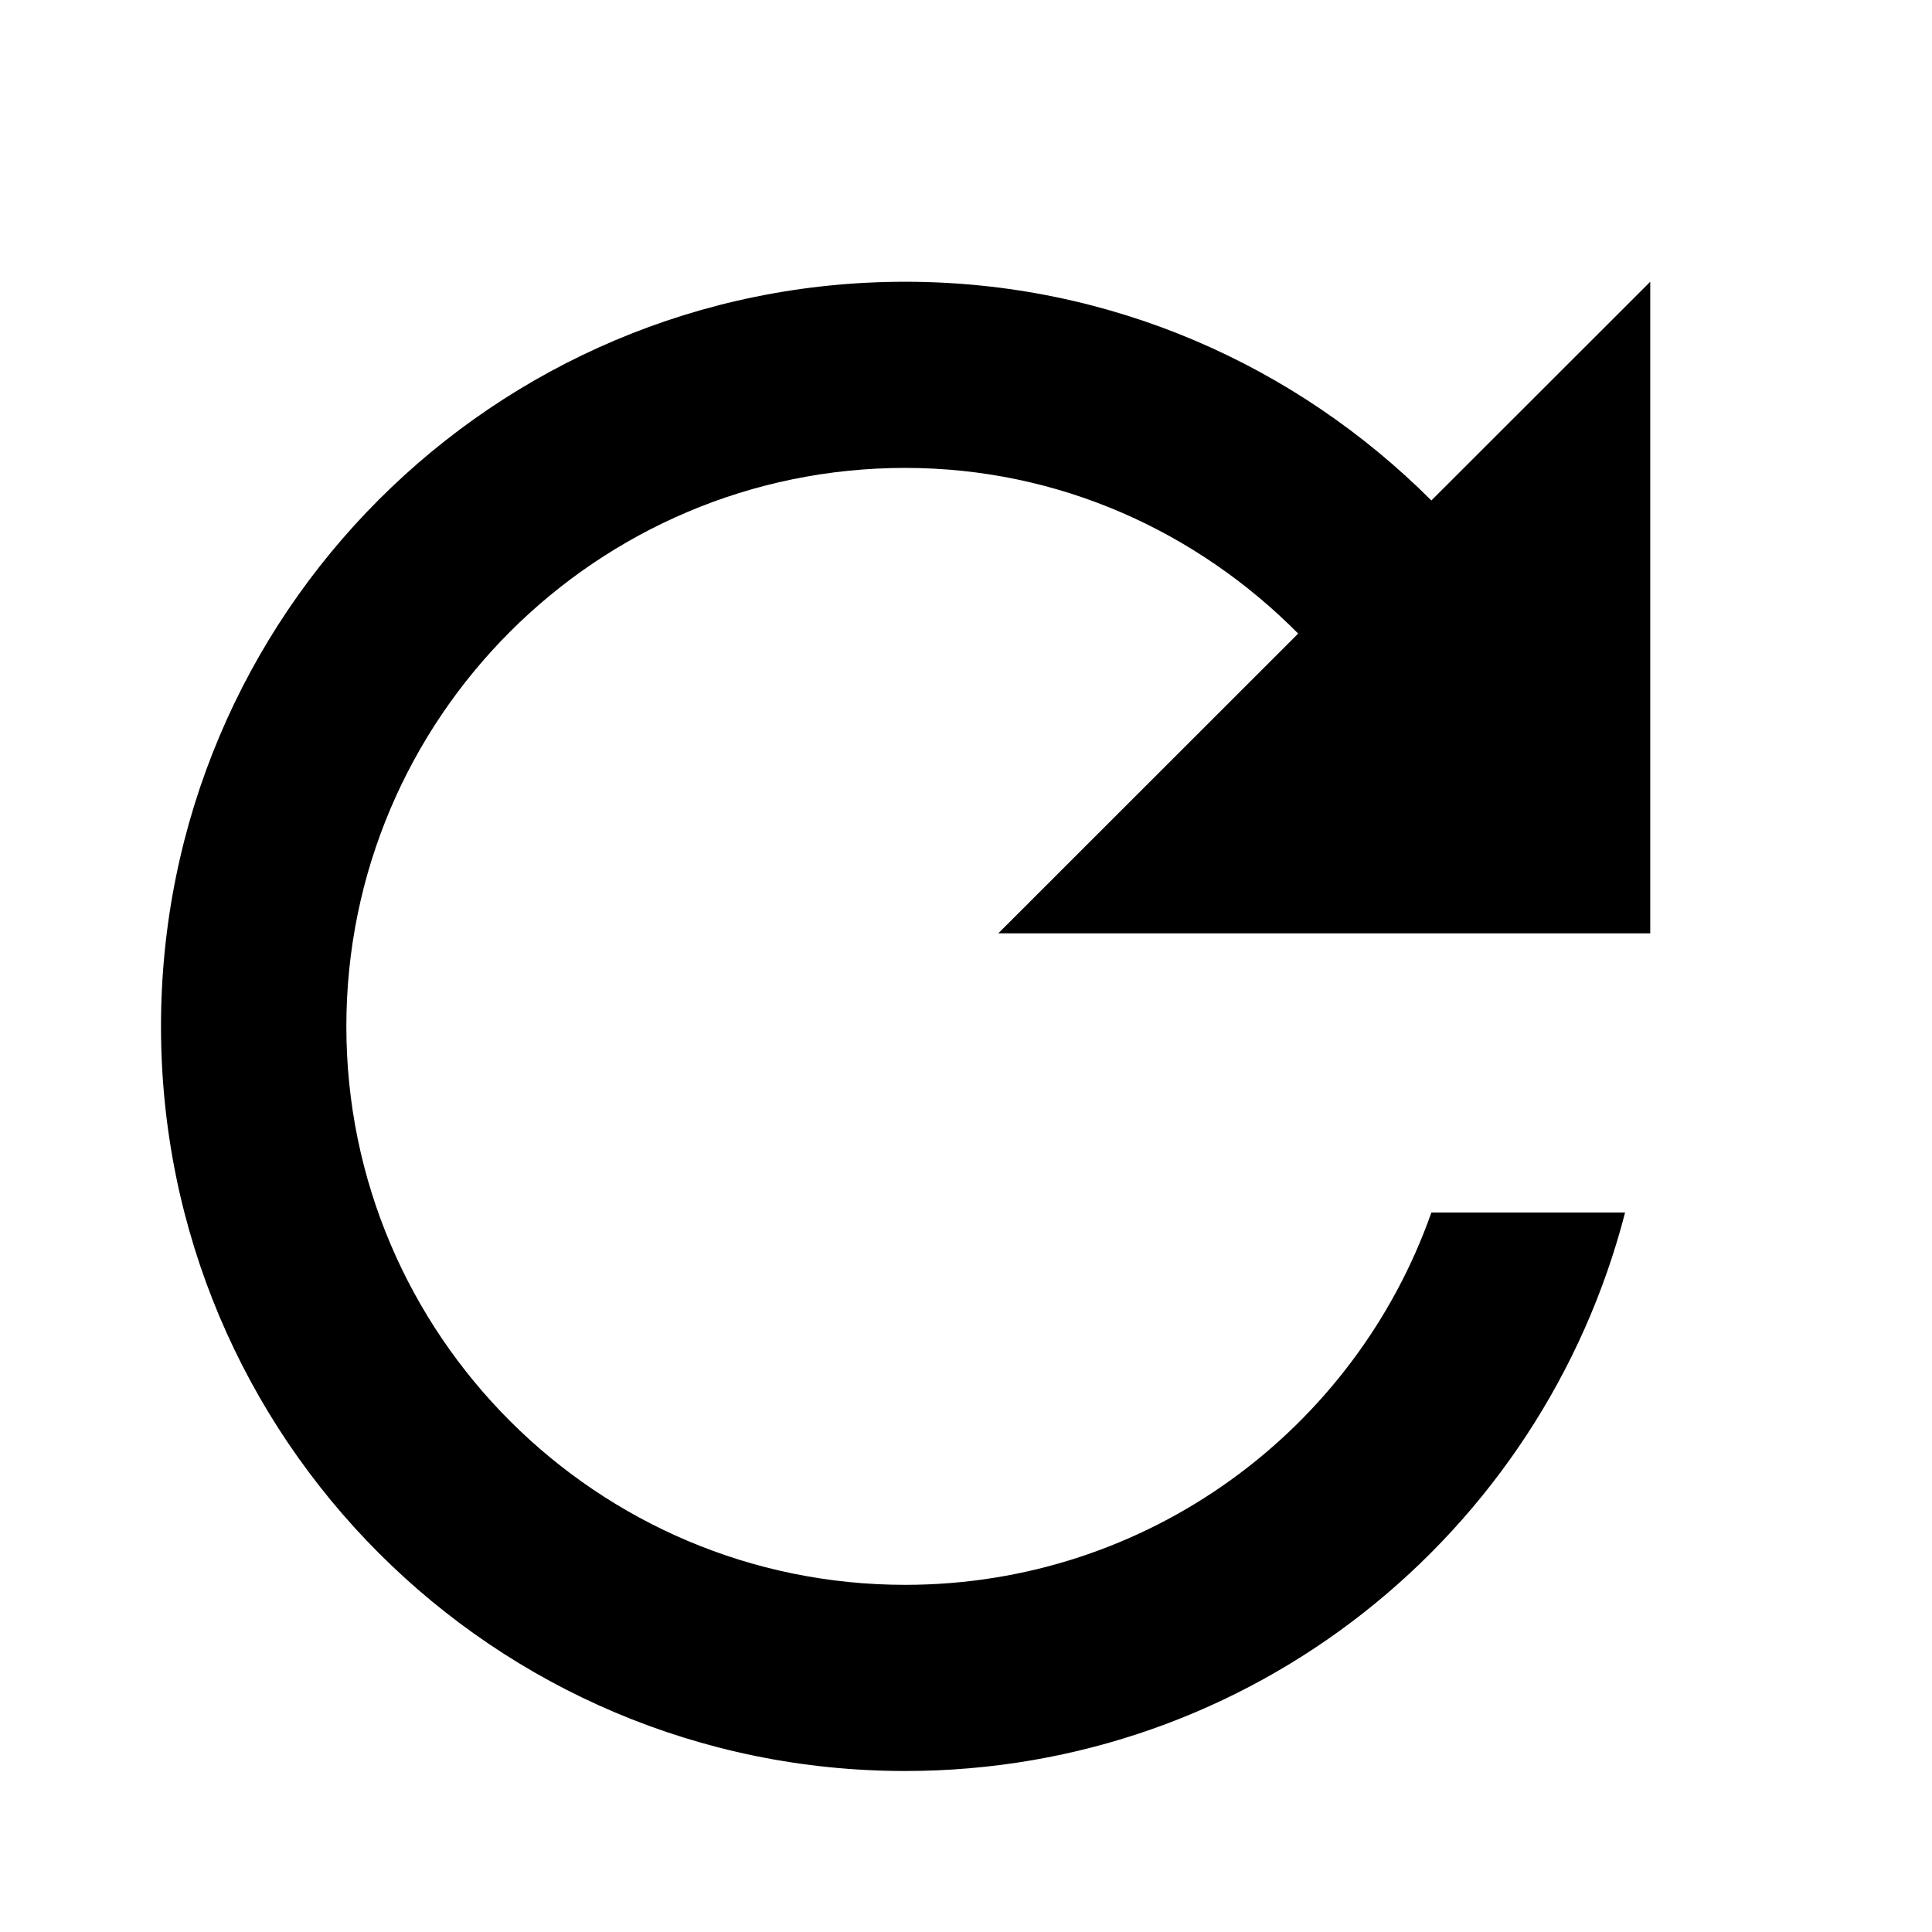
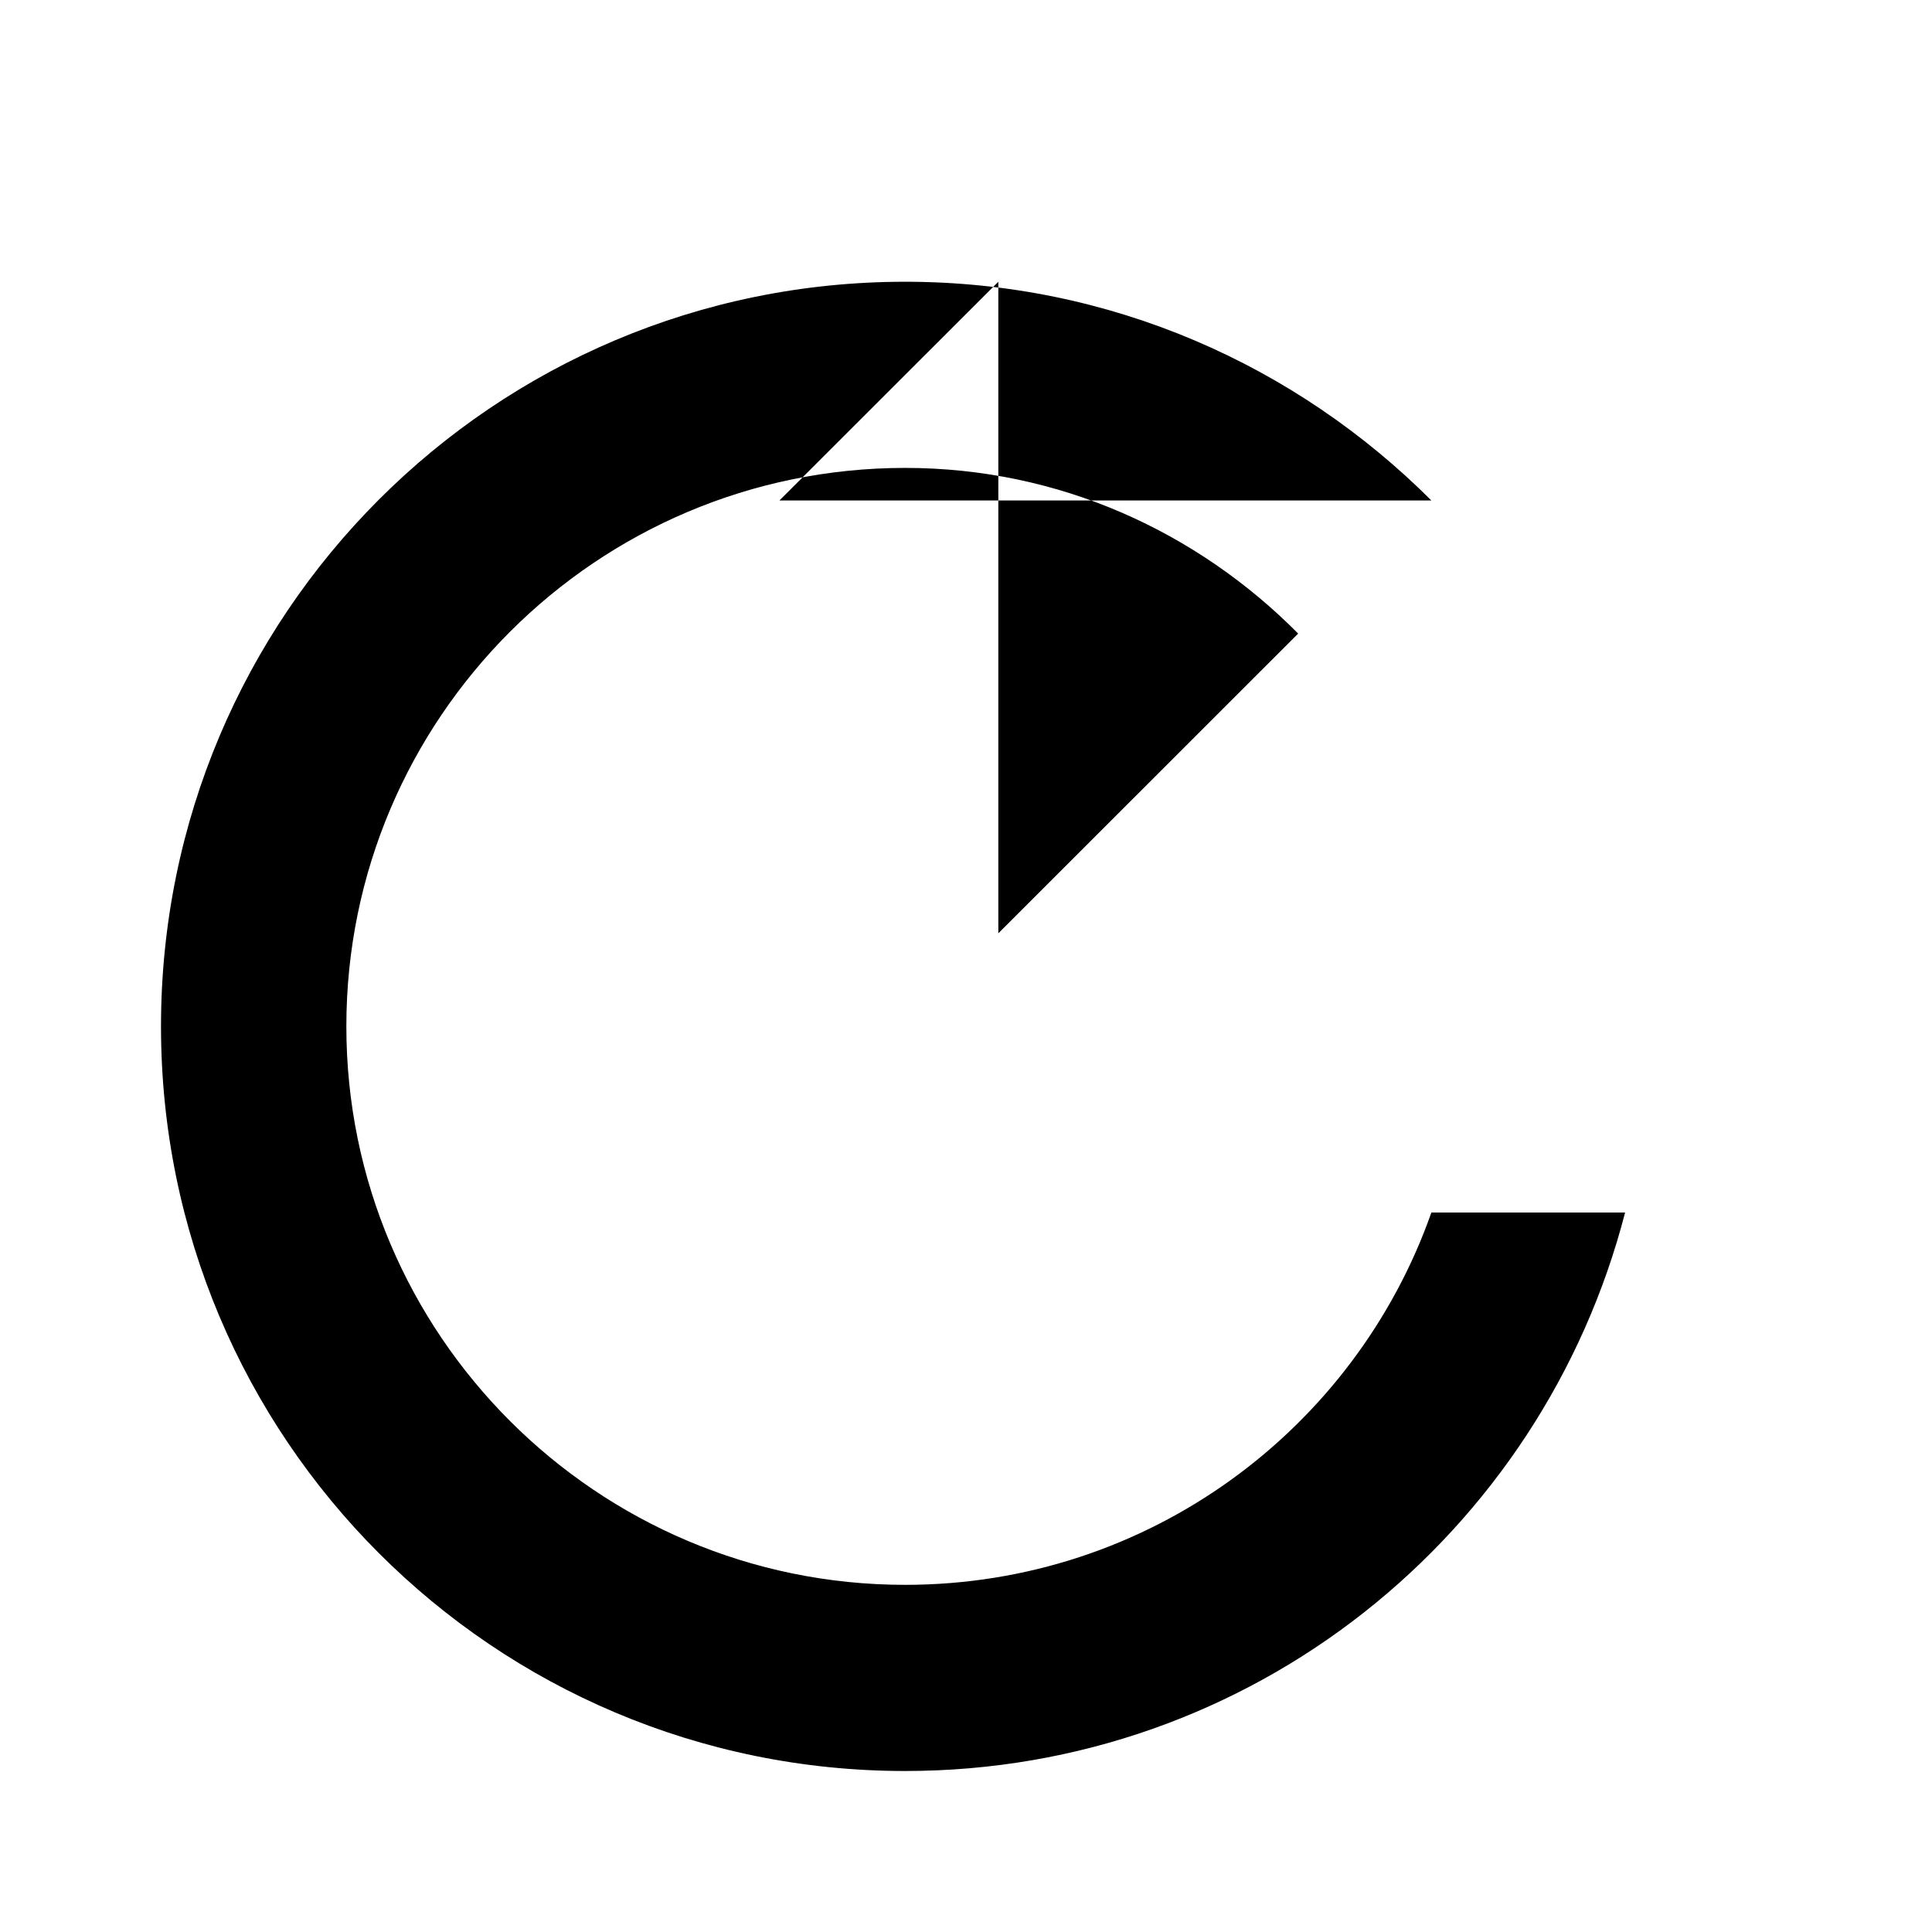
<svg xmlns="http://www.w3.org/2000/svg" viewBox="0 0 48 48">
-   <path d="M35.562 12.434C32.207 9.081 27.602 7 22.488 7 12.261 7 4 15.279 4 25.5S12.26 44 22.488 44c8.631 0 15.828-5.897 17.887-13.875h-4.813c-1.897 5.388-7.034 9.25-13.074 9.25-7.659 0-13.883-6.22-13.883-13.875 0-7.654 6.224-13.875 13.883-13.875 3.842 0 7.266 1.596 9.765 4.116l-7.45 7.447H41V7l-5.438 5.434z" fill-rule="evenodd" />
+   <path d="M35.562 12.434C32.207 9.081 27.602 7 22.488 7 12.261 7 4 15.279 4 25.5S12.26 44 22.488 44c8.631 0 15.828-5.897 17.887-13.875h-4.813c-1.897 5.388-7.034 9.25-13.074 9.25-7.659 0-13.883-6.22-13.883-13.875 0-7.654 6.224-13.875 13.883-13.875 3.842 0 7.266 1.596 9.765 4.116l-7.45 7.447V7l-5.438 5.434z" fill-rule="evenodd" />
</svg>